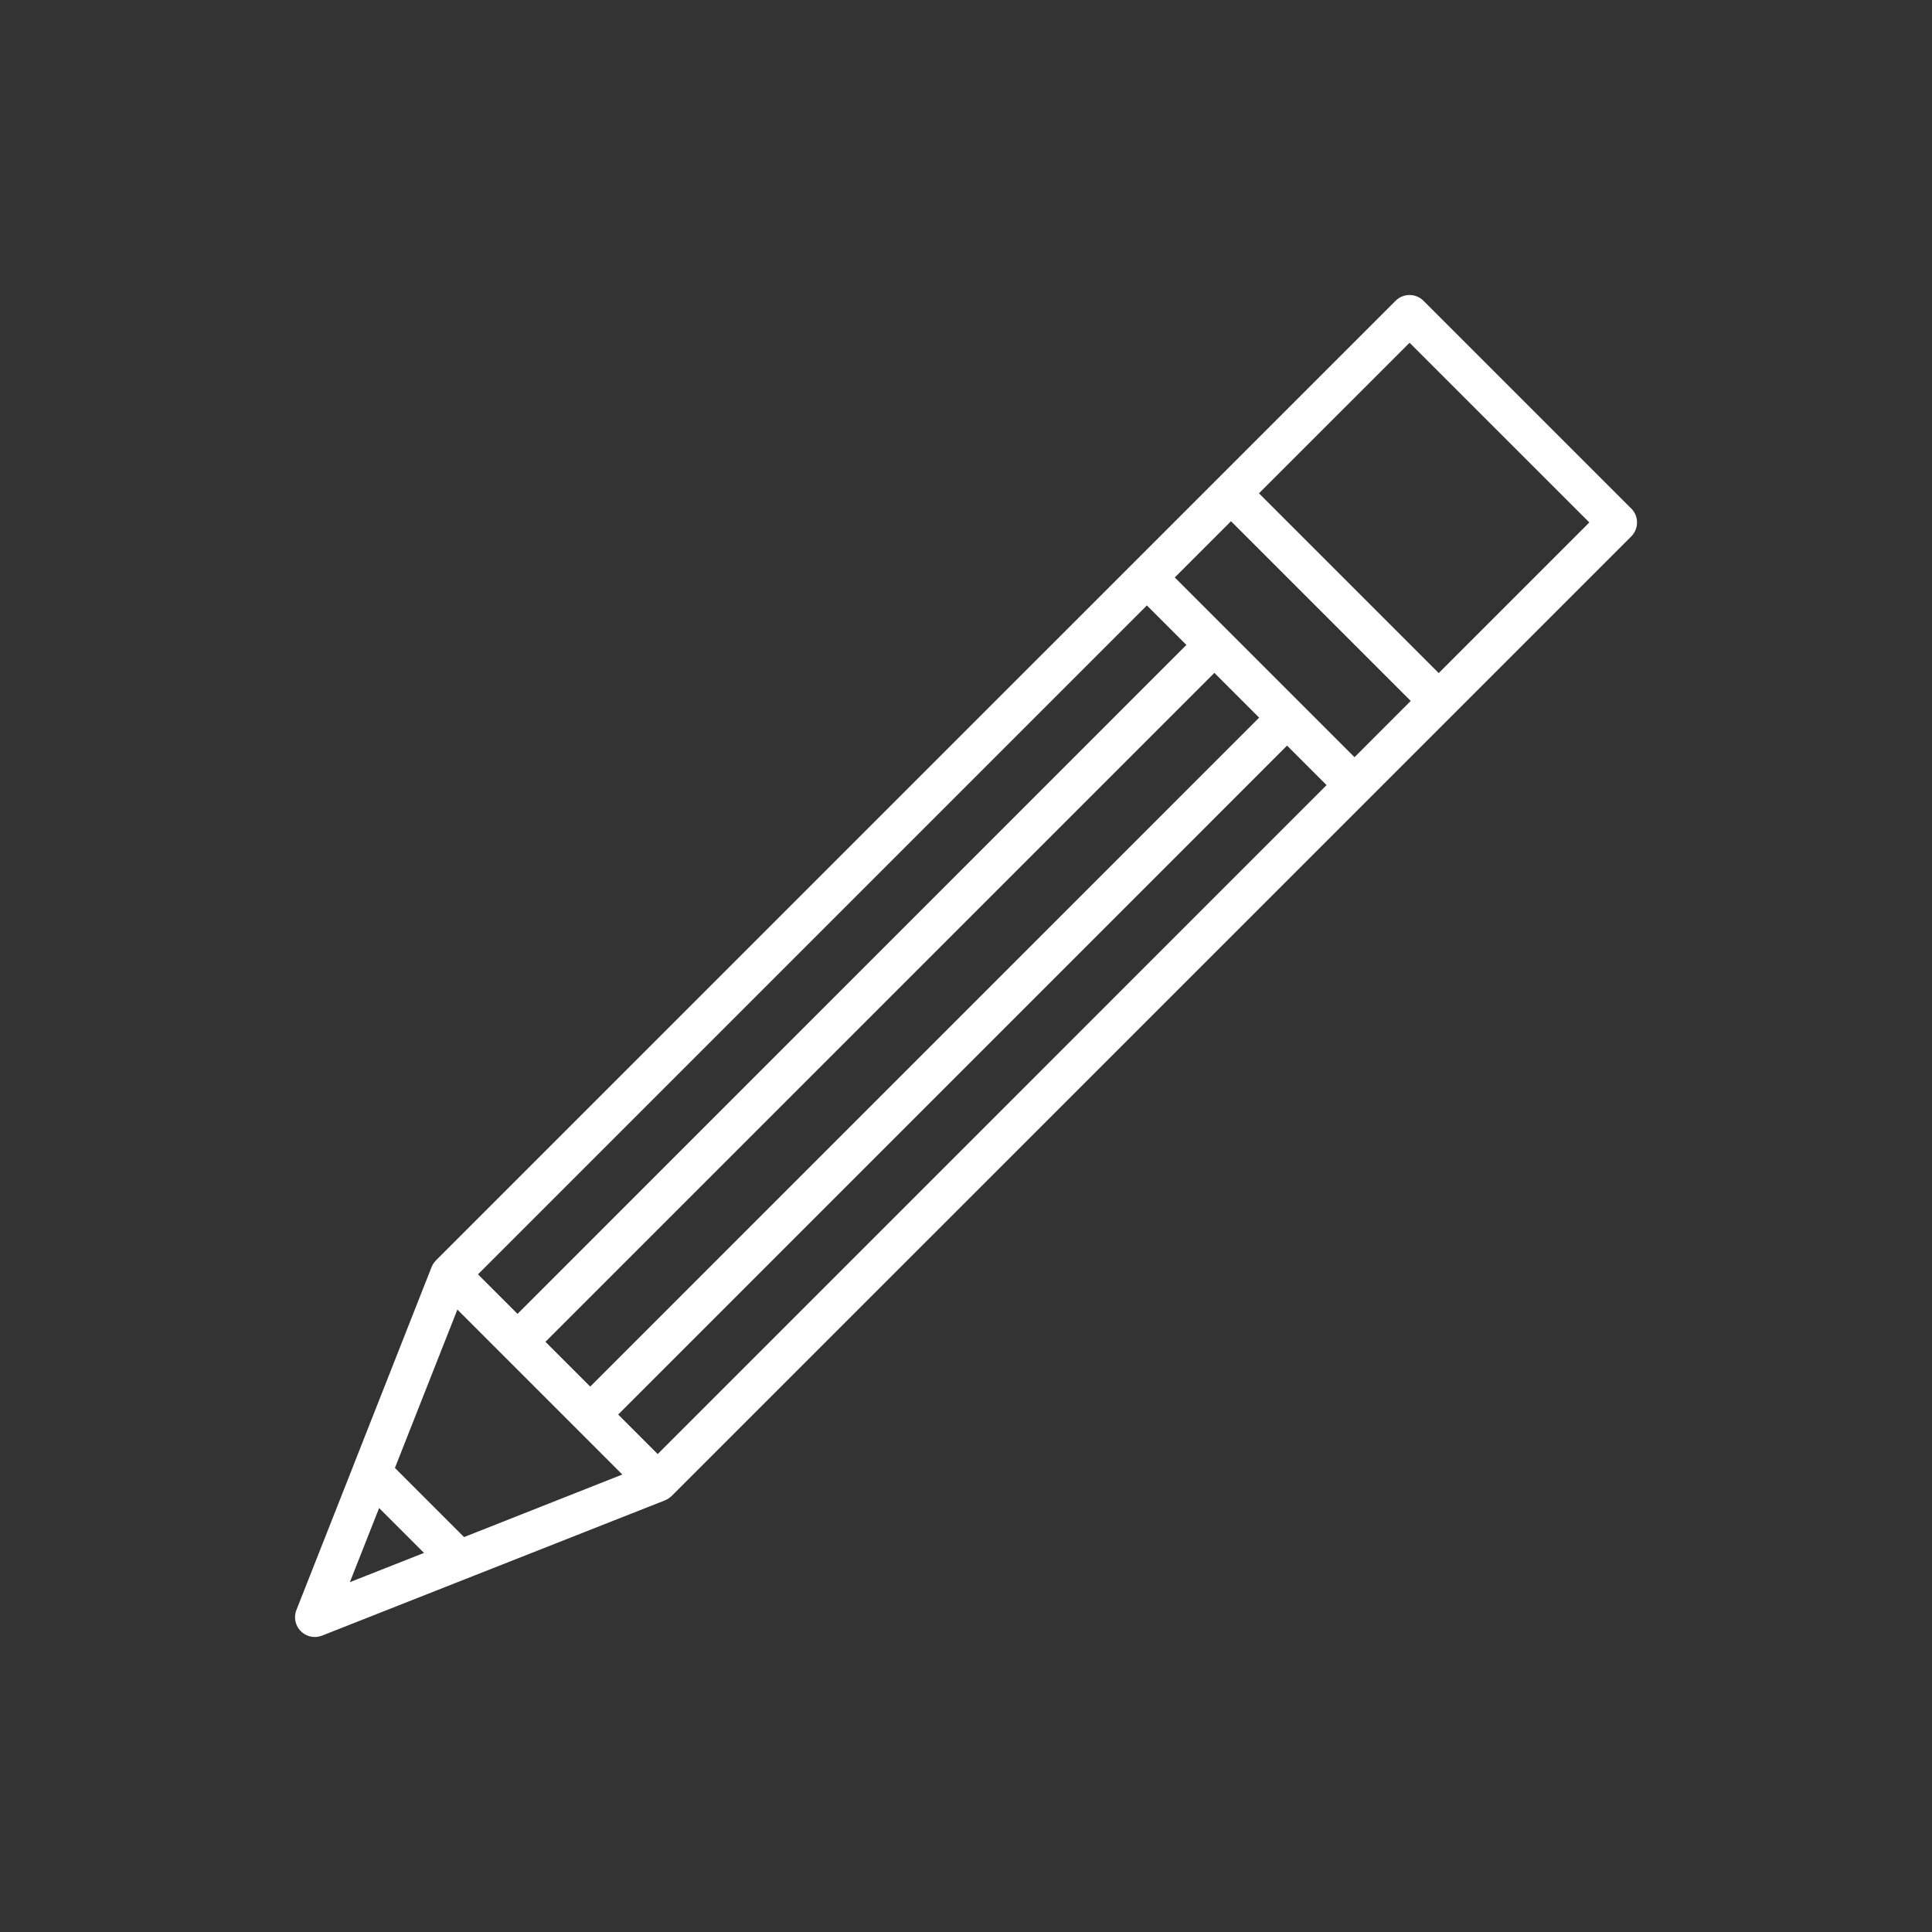
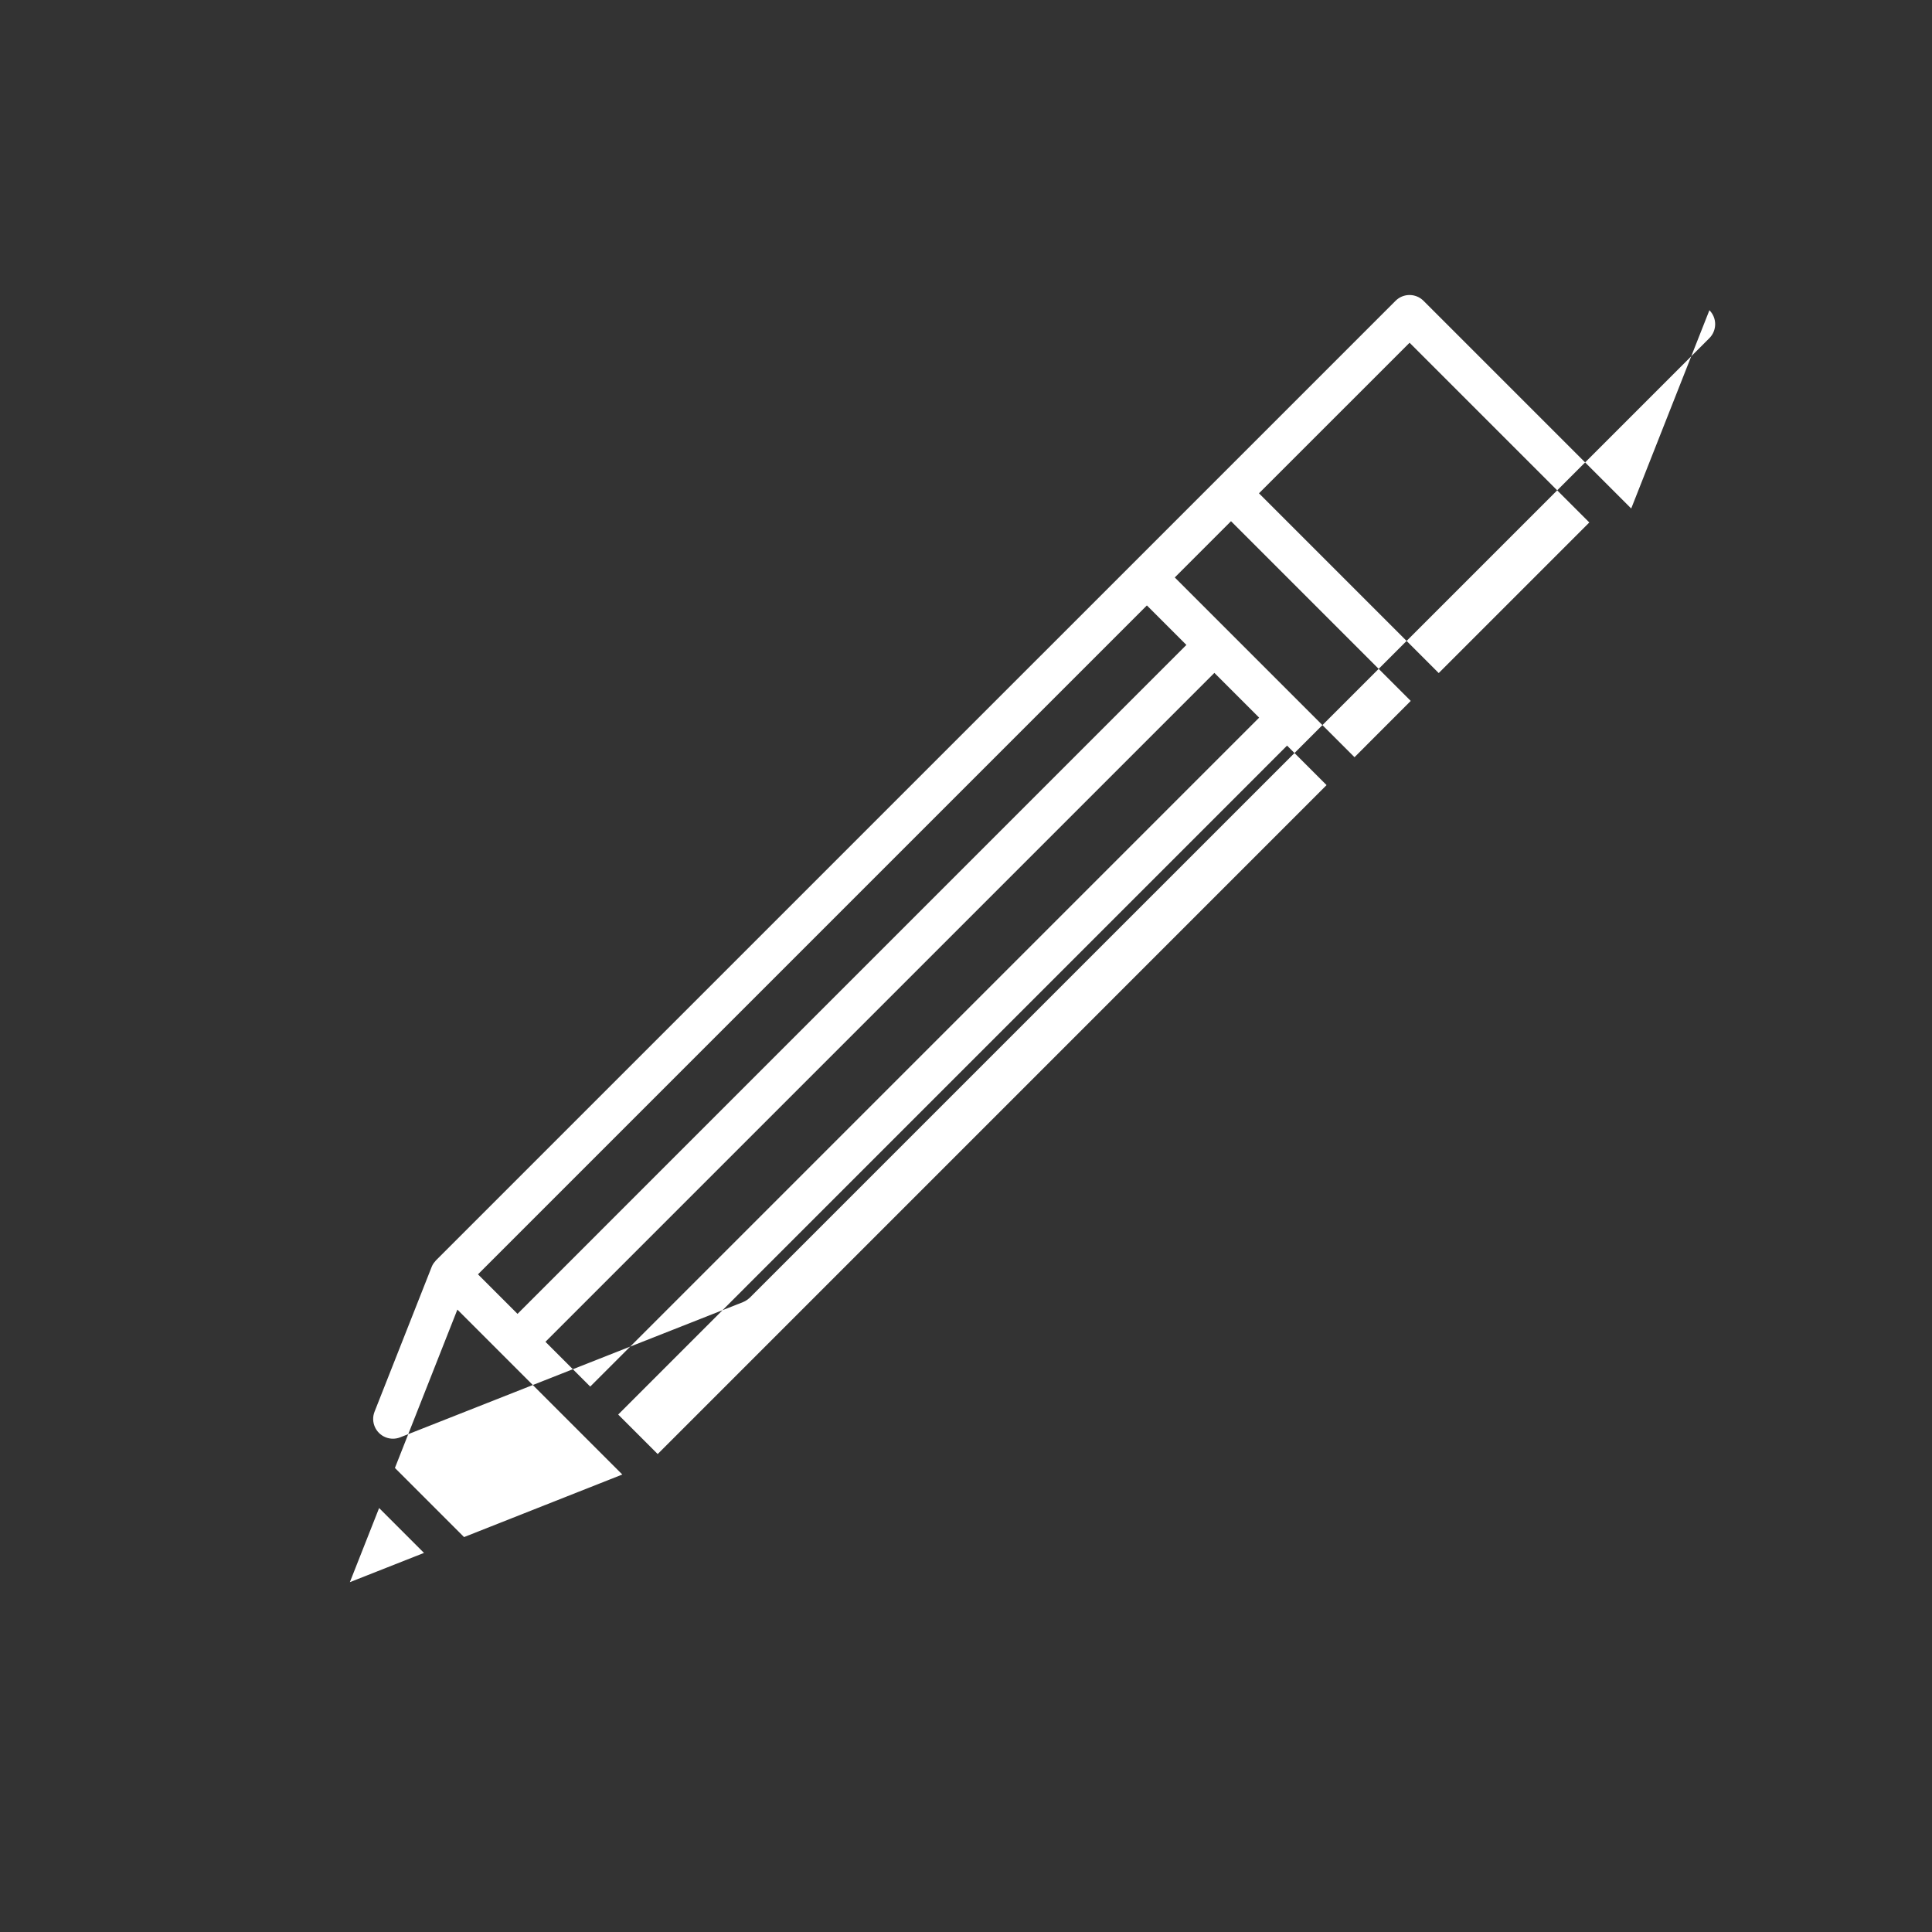
<svg xmlns="http://www.w3.org/2000/svg" id="Layer_1" data-name="Layer 1" viewBox="0 0 567.29 567.29">
  <rect x="0" y="0" width="567.29" height="567.29" fill="#333333" stroke="none" />
  <defs>
    <style>
      .cls-1 {
        fill: #fff;
        stroke-width: 0px;
      }
    </style>
  </defs>
-   <path class="cls-1" d="m478.97,149.31l-60.99-60.99c-2.27-2.26-5.94-2.26-8.2,0L128.01,370.08c-.14.15-.27.32-.39.48-.09.11-.18.2-.26.31-.25.36-.47.75-.63,1.16l-22.94,58.22v.02l-16.75,42.46c-1.18,2.98.29,6.35,3.27,7.53,1.37.54,2.89.54,4.26,0l42.46-16.75,58.21-22.96c.41-.17.8-.38,1.16-.63.11-.08.21-.17.33-.26.17-.12.33-.25.48-.39l204.63-204.62,77.13-77.13c2.27-2.26,2.28-5.93.03-8.2,0,0,0,0-.01-.01h0Zm-81.24,73.03l-52.78-52.78,16.51-16.52,52.77,52.77-16.51,16.53Zm-204.61,204.61l-11.6-11.6,196.4-196.42,11.6,11.6-196.4,196.42Zm-32.96-32.96l196.42-196.41,13.14,13.14-196.41,196.42-13.15-13.15Zm-19.81-19.81l196.41-196.41,11.6,11.6-196.4,196.42-11.61-11.61Zm-29.03,68.62l13.18,13.18-21.77,8.59,8.59-21.77Zm24.95,8.54l-20.31-20.31,18.34-46.5,13.55,13.55,21.33,21.33,13.55,13.55-46.47,18.37Zm286.18-253.71l-52.78-52.78,44.22-44.21,52.78,52.77-44.22,44.22Z" />
+   <path class="cls-1" d="m478.97,149.31l-60.99-60.99c-2.27-2.26-5.94-2.26-8.2,0L128.01,370.08c-.14.15-.27.32-.39.48-.09.11-.18.2-.26.31-.25.36-.47.75-.63,1.16v.02l-16.75,42.46c-1.18,2.98.29,6.35,3.27,7.53,1.37.54,2.89.54,4.26,0l42.46-16.75,58.21-22.96c.41-.17.8-.38,1.16-.63.11-.08.21-.17.33-.26.17-.12.33-.25.48-.39l204.63-204.62,77.13-77.13c2.27-2.26,2.28-5.93.03-8.2,0,0,0,0-.01-.01h0Zm-81.24,73.03l-52.78-52.78,16.51-16.52,52.77,52.77-16.51,16.53Zm-204.61,204.61l-11.6-11.6,196.4-196.42,11.6,11.6-196.4,196.42Zm-32.96-32.96l196.42-196.41,13.14,13.14-196.41,196.42-13.15-13.15Zm-19.81-19.81l196.41-196.41,11.6,11.6-196.4,196.42-11.61-11.61Zm-29.03,68.62l13.18,13.18-21.77,8.59,8.59-21.77Zm24.95,8.54l-20.31-20.31,18.34-46.5,13.55,13.55,21.33,21.33,13.55,13.55-46.47,18.37Zm286.18-253.71l-52.78-52.78,44.22-44.21,52.78,52.77-44.22,44.22Z" />
</svg>